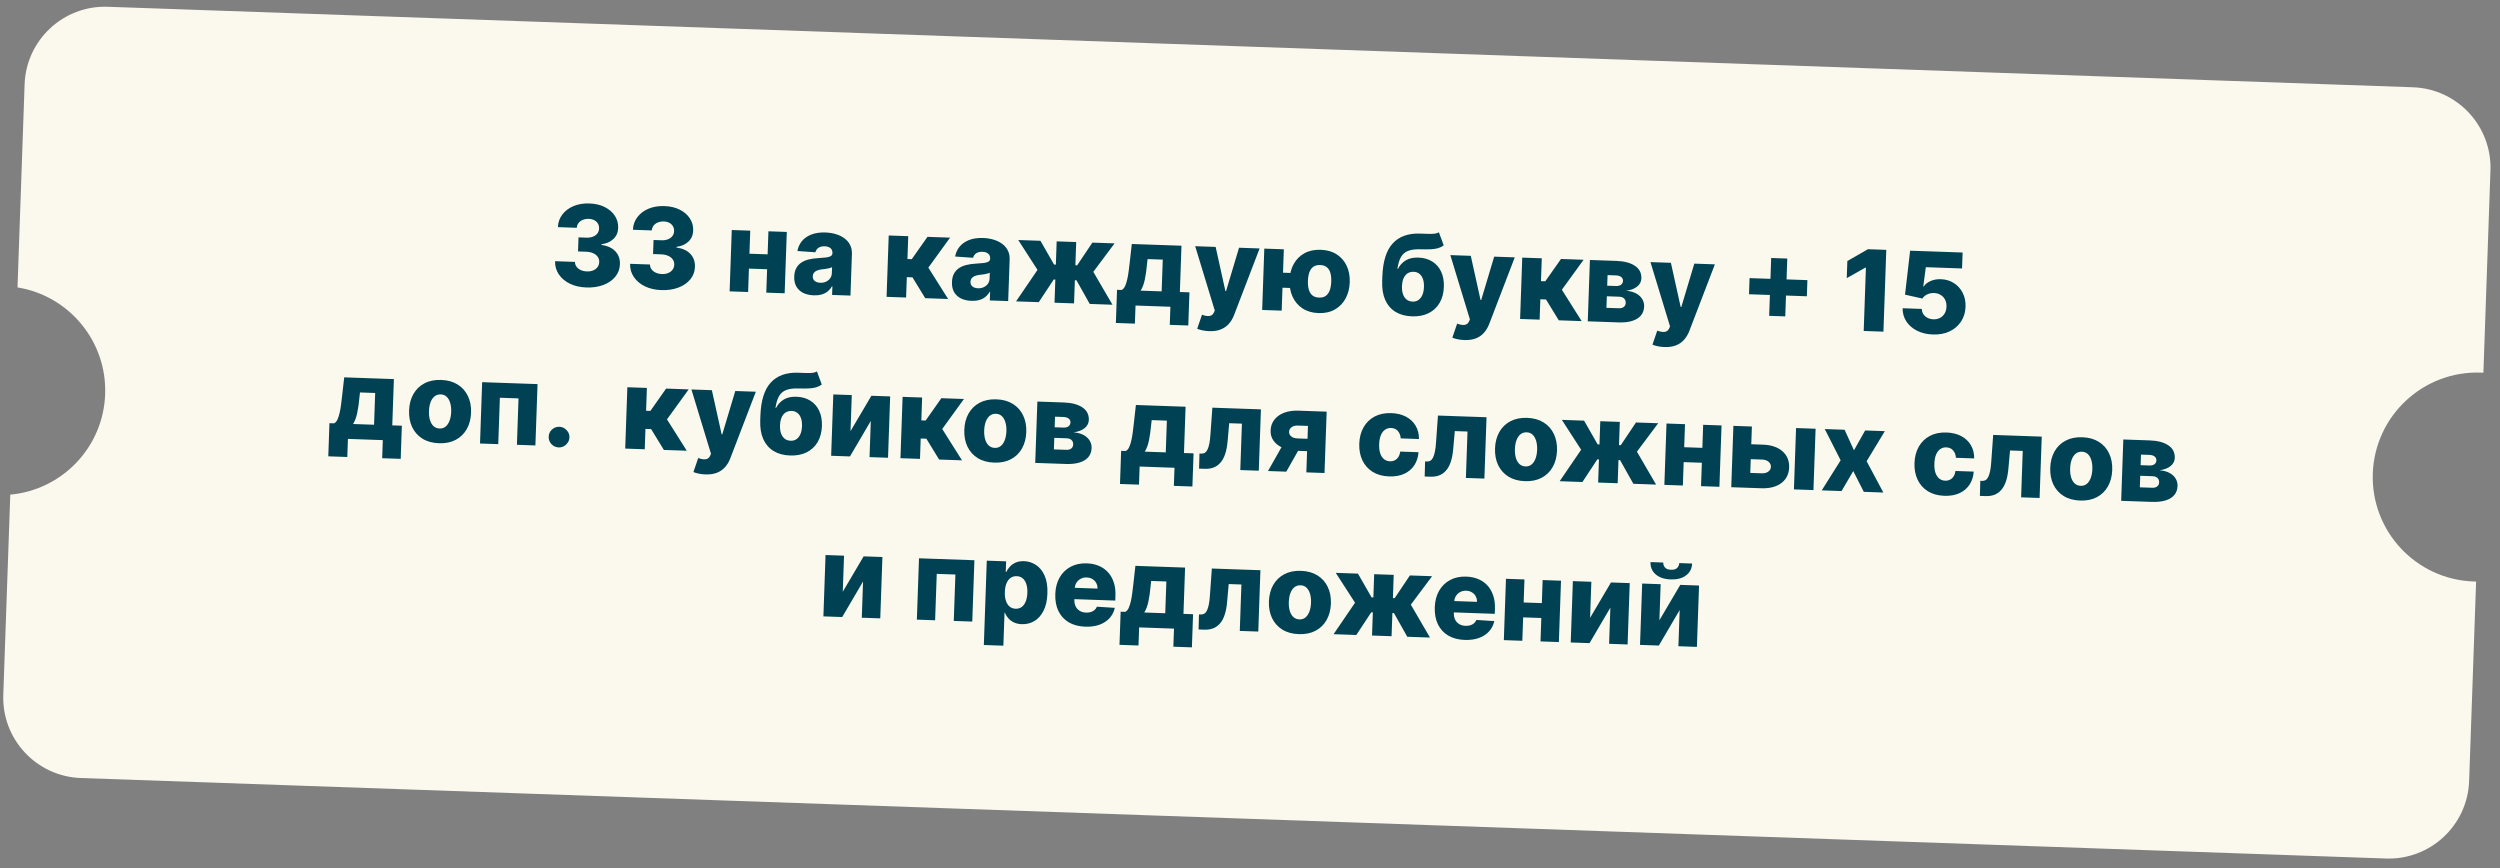
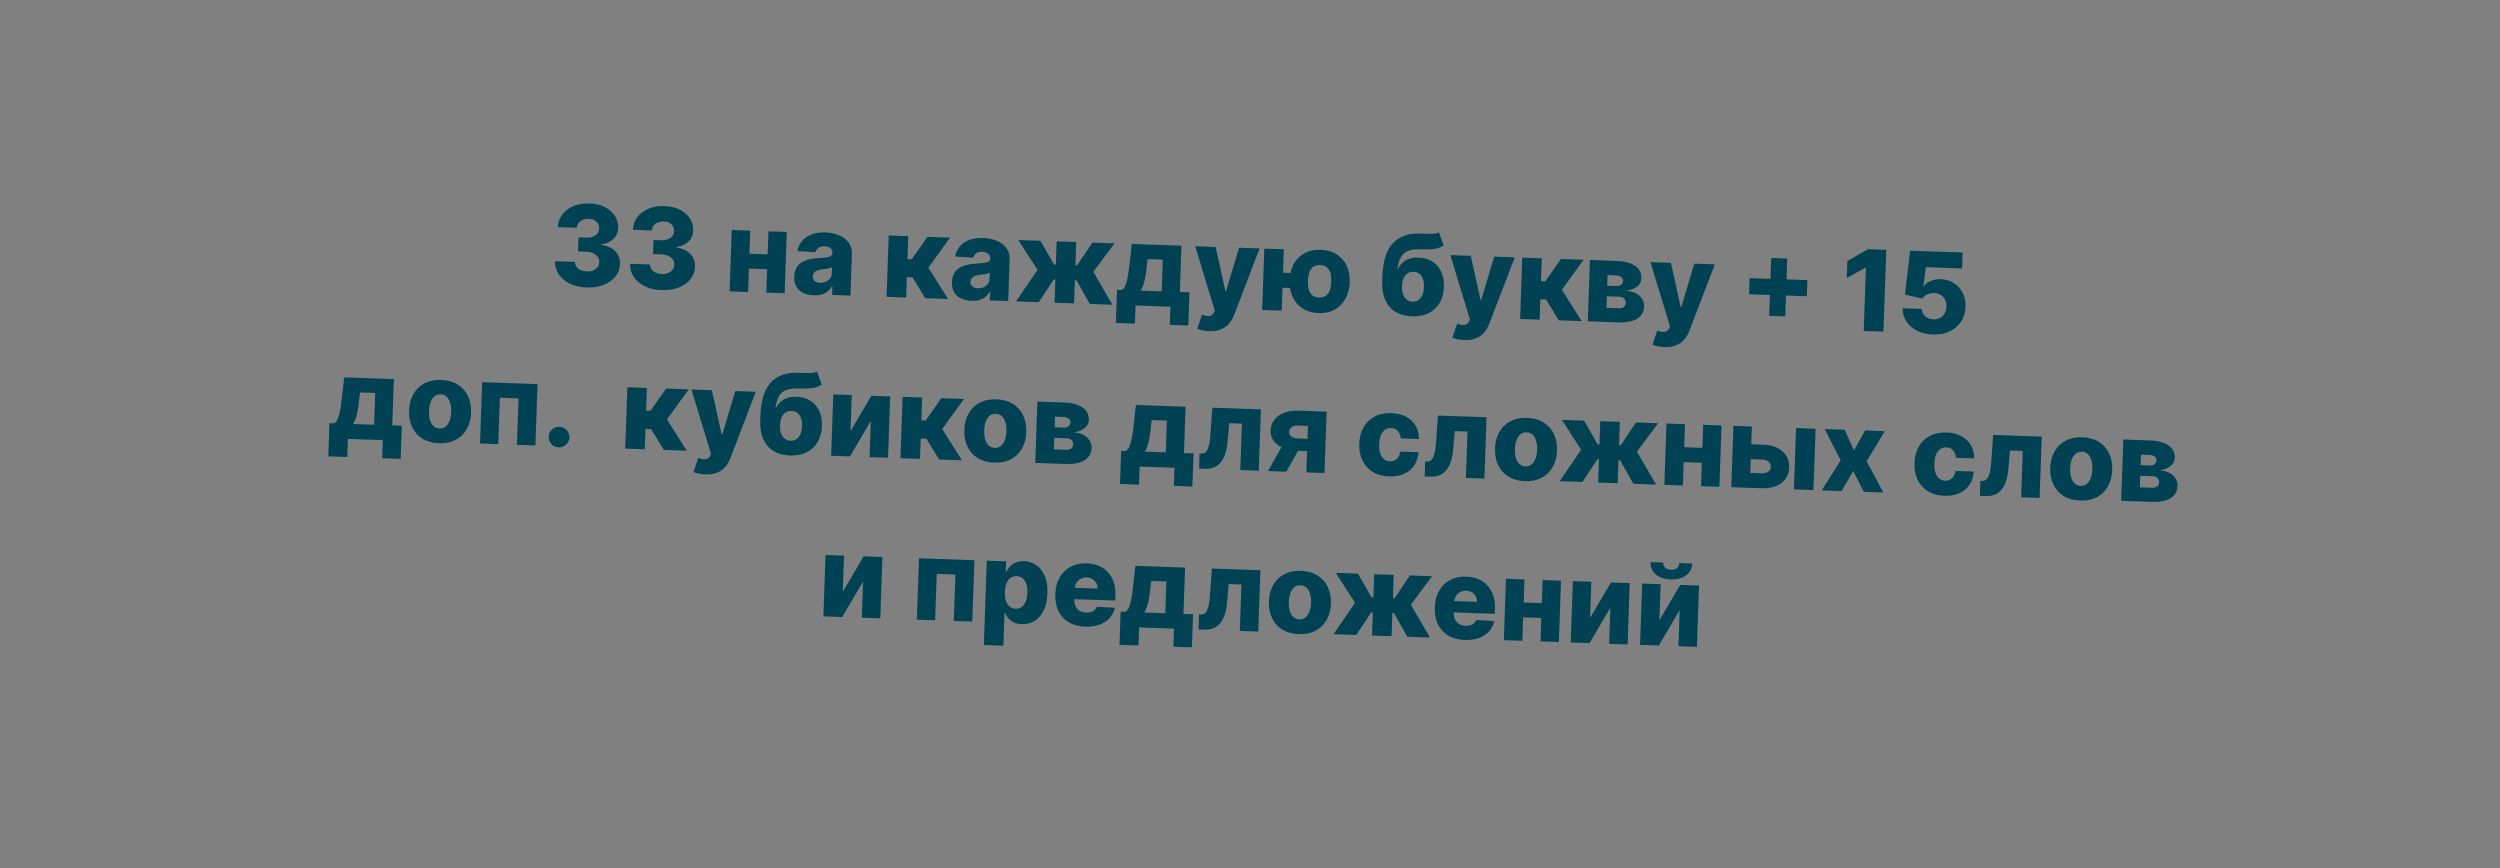
<svg xmlns="http://www.w3.org/2000/svg" width="311" height="108" viewBox="0 0 311 108" fill="none">
  <rect x="0" y="0" width="311" height="108" fill="#808080" stroke="none" />
-   <path fill-rule="evenodd" clip-rule="evenodd" d="M3.061 10.488C3.254 4.969 7.885 0.65 13.404 0.843L300.168 10.857C305.687 11.05 310.005 15.681 309.813 21.2L308.934 46.367C308.831 46.361 308.727 46.356 308.623 46.352C301.448 46.102 295.428 51.715 295.177 58.891C294.927 66.066 300.54 72.086 307.716 72.336C307.82 72.34 307.923 72.342 308.027 72.344L307.16 97.154C306.968 102.673 302.337 106.991 296.817 106.799L10.054 96.785C4.534 96.592 0.216 91.961 0.409 86.442L1.279 61.533C7.708 60.95 12.85 55.66 13.081 49.04C13.312 42.42 8.552 36.783 2.179 35.754L3.061 10.488Z" fill="#FBF9ED" />
  <path d="M72.94 35.762C72.165 35.735 71.482 35.578 70.892 35.293C70.305 35.004 69.847 34.618 69.519 34.135C69.191 33.653 69.035 33.105 69.049 32.492L71.524 32.579C71.526 32.801 71.59 33.001 71.717 33.177C71.843 33.351 72.019 33.49 72.244 33.594C72.47 33.698 72.728 33.755 73.019 33.765C73.311 33.775 73.569 33.733 73.795 33.638C74.024 33.54 74.204 33.402 74.337 33.224C74.469 33.043 74.538 32.833 74.543 32.594C74.554 32.356 74.494 32.142 74.361 31.951C74.229 31.761 74.037 31.61 73.785 31.498C73.537 31.387 73.241 31.325 72.896 31.313L71.907 31.279L71.969 29.53L72.957 29.564C73.259 29.575 73.525 29.534 73.757 29.443C73.993 29.352 74.178 29.219 74.314 29.045C74.449 28.867 74.519 28.66 74.524 28.425C74.535 28.197 74.488 27.994 74.381 27.818C74.278 27.639 74.129 27.498 73.933 27.395C73.741 27.292 73.516 27.236 73.258 27.227C72.986 27.217 72.738 27.257 72.512 27.345C72.29 27.433 72.112 27.563 71.977 27.734C71.841 27.905 71.766 28.107 71.751 28.338L69.401 28.256C69.429 27.65 69.617 27.123 69.964 26.674C70.311 26.222 70.775 25.875 71.353 25.633C71.936 25.391 72.593 25.283 73.325 25.309C74.053 25.334 74.69 25.484 75.234 25.759C75.778 26.033 76.197 26.396 76.49 26.847C76.782 27.295 76.919 27.796 76.9 28.349C76.883 28.922 76.679 29.387 76.289 29.745C75.902 30.103 75.412 30.315 74.819 30.381L74.816 30.46C75.601 30.58 76.187 30.856 76.573 31.287C76.963 31.719 77.145 32.248 77.12 32.873C77.099 33.463 76.907 33.98 76.543 34.425C76.183 34.867 75.69 35.208 75.065 35.448C74.443 35.685 73.735 35.79 72.94 35.762ZM82.272 36.088C81.497 36.061 80.814 35.904 80.224 35.618C79.637 35.329 79.18 34.944 78.852 34.461C78.523 33.979 78.367 33.431 78.382 32.818L80.856 32.904C80.858 33.127 80.922 33.326 81.049 33.503C81.175 33.677 81.351 33.816 81.577 33.92C81.802 34.024 82.06 34.081 82.352 34.091C82.643 34.101 82.902 34.059 83.127 33.964C83.356 33.866 83.537 33.728 83.669 33.55C83.801 33.369 83.87 33.159 83.875 32.92C83.887 32.682 83.826 32.468 83.694 32.277C83.561 32.087 83.369 31.936 83.117 31.824C82.869 31.713 82.573 31.651 82.228 31.639L81.24 31.605L81.301 29.856L82.289 29.89C82.591 29.901 82.858 29.86 83.09 29.769C83.325 29.678 83.51 29.545 83.646 29.37C83.781 29.193 83.852 28.986 83.856 28.751C83.868 28.523 83.82 28.32 83.713 28.144C83.61 27.965 83.461 27.823 83.266 27.721C83.073 27.618 82.848 27.562 82.59 27.553C82.318 27.543 82.07 27.583 81.845 27.671C81.623 27.759 81.444 27.889 81.309 28.06C81.173 28.231 81.098 28.433 81.084 28.664L78.734 28.582C78.761 27.976 78.949 27.449 79.296 27C79.644 26.548 80.107 26.201 80.686 25.959C81.268 25.717 81.925 25.609 82.657 25.635C83.386 25.66 84.022 25.81 84.566 26.084C85.111 26.359 85.529 26.722 85.822 27.173C86.115 27.621 86.251 28.122 86.232 28.675C86.215 29.248 86.012 29.713 85.621 30.071C85.234 30.429 84.744 30.641 84.151 30.706L84.148 30.786C84.934 30.906 85.519 31.182 85.906 31.613C86.295 32.045 86.477 32.574 86.452 33.199C86.431 33.789 86.239 34.306 85.876 34.751C85.515 35.193 85.022 35.534 84.397 35.774C83.775 36.011 83.067 36.116 82.272 36.088ZM96.312 31.668L96.247 33.522L92.332 33.385L92.397 31.532L96.312 31.668ZM93.331 28.694L93.065 36.326L90.764 36.245L91.031 28.613L93.331 28.694ZM97.878 28.853L97.611 36.484L95.326 36.404L95.592 28.773L97.878 28.853ZM101.232 36.74C100.745 36.723 100.316 36.627 99.944 36.451C99.576 36.273 99.288 36.014 99.081 35.675C98.877 35.333 98.784 34.91 98.802 34.407C98.817 33.983 98.903 33.628 99.063 33.341C99.222 33.055 99.436 32.825 99.704 32.652C99.972 32.479 100.278 32.352 100.622 32.272C100.967 32.187 101.333 32.136 101.722 32.116C102.157 32.091 102.508 32.062 102.775 32.028C103.041 31.991 103.236 31.933 103.358 31.855C103.484 31.773 103.549 31.654 103.554 31.498L103.555 31.474C103.564 31.218 103.483 31.018 103.313 30.873C103.142 30.728 102.908 30.65 102.609 30.64C102.288 30.628 102.027 30.689 101.827 30.821C101.627 30.953 101.496 31.141 101.434 31.384L99.196 31.227C99.279 30.765 99.464 30.357 99.751 30.003C100.042 29.645 100.433 29.37 100.924 29.178C101.419 28.983 102.007 28.897 102.689 28.921C103.176 28.938 103.623 29.012 104.03 29.142C104.437 29.269 104.789 29.447 105.086 29.676C105.383 29.902 105.609 30.176 105.763 30.496C105.921 30.817 105.993 31.179 105.979 31.583L105.798 36.77L103.512 36.69L103.55 35.627L103.49 35.625C103.345 35.879 103.164 36.091 102.945 36.263C102.73 36.434 102.479 36.56 102.191 36.639C101.906 36.719 101.587 36.752 101.232 36.74ZM102.038 35.176C102.3 35.185 102.537 35.141 102.749 35.042C102.965 34.943 103.139 34.804 103.271 34.623C103.404 34.438 103.474 34.222 103.483 33.973L103.508 33.248C103.437 33.282 103.352 33.312 103.251 33.338C103.154 33.365 103.047 33.389 102.931 33.412C102.814 33.434 102.694 33.453 102.57 33.469C102.447 33.484 102.329 33.498 102.216 33.511C101.986 33.54 101.788 33.589 101.623 33.66C101.462 33.73 101.336 33.825 101.245 33.945C101.158 34.061 101.112 34.202 101.106 34.368C101.097 34.62 101.18 34.815 101.354 34.953C101.532 35.092 101.76 35.167 102.038 35.176ZM110.29 36.927L110.556 29.295L112.986 29.38L112.886 32.222L113.423 32.241L115.376 29.464L118.188 29.562L115.486 33.293L117.946 37.194L115.099 37.095L113.513 34.503L112.808 34.478L112.719 37.012L110.29 36.927ZM120.853 37.425C120.366 37.408 119.937 37.312 119.565 37.137C119.196 36.958 118.909 36.699 118.702 36.36C118.498 36.018 118.405 35.595 118.423 35.092C118.437 34.668 118.524 34.313 118.684 34.026C118.843 33.74 119.056 33.511 119.324 33.337C119.593 33.164 119.899 33.038 120.243 32.957C120.588 32.873 120.954 32.821 121.343 32.801C121.778 32.776 122.129 32.747 122.396 32.714C122.662 32.676 122.857 32.618 122.979 32.54C123.104 32.458 123.17 32.339 123.175 32.184L123.176 32.159C123.185 31.904 123.104 31.703 122.934 31.558C122.763 31.413 122.528 31.335 122.23 31.325C121.909 31.314 121.648 31.374 121.448 31.506C121.248 31.639 121.117 31.826 121.055 32.07L118.817 31.912C118.9 31.451 119.085 31.043 119.372 30.688C119.663 30.33 120.054 30.055 120.545 29.863C121.04 29.668 121.628 29.582 122.31 29.606C122.797 29.623 123.244 29.697 123.651 29.827C124.057 29.954 124.409 30.132 124.706 30.362C125.004 30.587 125.23 30.861 125.384 31.181C125.542 31.502 125.614 31.864 125.6 32.268L125.419 37.455L123.133 37.376L123.17 36.312L123.111 36.31C122.966 36.564 122.784 36.776 122.566 36.948C122.351 37.119 122.1 37.245 121.812 37.325C121.527 37.404 121.208 37.438 120.853 37.425ZM121.659 35.862C121.921 35.871 122.158 35.826 122.37 35.727C122.586 35.629 122.76 35.489 122.892 35.308C123.025 35.123 123.095 34.907 123.104 34.658L123.129 33.933C123.058 33.967 122.973 33.997 122.872 34.023C122.775 34.05 122.668 34.074 122.551 34.097C122.435 34.119 122.314 34.138 122.191 34.154C122.068 34.17 121.95 34.184 121.837 34.196C121.607 34.225 121.409 34.274 121.244 34.345C121.083 34.415 120.957 34.511 120.866 34.63C120.779 34.746 120.733 34.887 120.727 35.053C120.718 35.305 120.801 35.5 120.975 35.639C121.153 35.778 121.381 35.852 121.659 35.862ZM126.398 37.49L129.067 33.573L126.669 29.858L129.432 29.954L131.124 32.909L131.348 32.917L131.449 30.025L133.879 30.11L133.778 33.002L133.996 33.009L135.891 30.18L138.653 30.276L136.008 33.816L138.392 37.908L135.565 37.81L133.911 34.867L133.713 34.86L133.612 37.742L131.182 37.657L131.283 34.775L131.084 34.768L129.225 37.588L126.398 37.49ZM138.815 40.177L138.959 36.053L139.53 36.073C139.706 35.993 139.849 35.832 139.96 35.59C140.071 35.346 140.163 35.059 140.234 34.729C140.309 34.397 140.367 34.051 140.41 33.691C140.455 33.328 140.497 32.986 140.535 32.665L140.795 30.351L146.976 30.567L146.775 36.326L147.967 36.367L147.823 40.491L145.518 40.411L145.596 38.16L141.259 38.008L141.18 40.259L138.815 40.177ZM141.895 36.155L144.509 36.247L144.647 32.297L142.759 32.231L142.701 32.741C142.626 33.561 142.529 34.247 142.41 34.8C142.292 35.353 142.12 35.805 141.895 36.155ZM150.411 41.194C150.12 41.183 149.846 41.151 149.589 41.095C149.332 41.043 149.112 40.977 148.929 40.898L149.528 39.153C149.763 39.241 149.977 39.295 150.169 39.315C150.364 39.335 150.532 39.309 150.674 39.238C150.819 39.17 150.933 39.043 151.015 38.857L151.118 38.631L148.681 30.627L151.225 30.716L152.441 36.21L152.52 36.213L154.137 30.817L156.695 30.907L153.527 39.168C153.373 39.581 153.163 39.941 152.897 40.251C152.634 40.563 152.299 40.803 151.892 40.972C151.488 41.14 150.994 41.214 150.411 41.194ZM161.932 34.005L161.867 35.873L157.689 35.727L157.754 33.859L161.932 34.005ZM159.709 31.012L159.442 38.644L157.013 38.559L157.279 30.927L159.709 31.012ZM164.028 38.948C163.247 38.921 162.582 38.727 162.034 38.366C161.489 38.005 161.077 37.522 160.796 36.915C160.519 36.305 160.394 35.616 160.421 34.847C160.447 34.085 160.62 33.416 160.938 32.841C161.26 32.262 161.705 31.816 162.273 31.504C162.845 31.189 163.522 31.046 164.303 31.073C165.082 31.1 165.743 31.291 166.288 31.645C166.836 31.995 167.249 32.471 167.527 33.071C167.808 33.667 167.935 34.347 167.908 35.109C167.881 35.877 167.707 36.556 167.384 37.145C167.065 37.731 166.62 38.184 166.048 38.506C165.48 38.828 164.807 38.975 164.028 38.948ZM164.096 37.02C164.443 37.032 164.725 36.958 164.939 36.796C165.157 36.634 165.319 36.403 165.426 36.102C165.533 35.797 165.593 35.439 165.608 35.028C165.622 34.621 165.586 34.265 165.501 33.96C165.415 33.655 165.269 33.418 165.063 33.248C164.86 33.075 164.585 32.983 164.237 32.971C163.886 32.959 163.6 33.03 163.379 33.184C163.161 33.339 162.997 33.566 162.888 33.864C162.781 34.159 162.721 34.513 162.706 34.927C162.692 35.344 162.727 35.707 162.812 36.015C162.901 36.323 163.049 36.566 163.255 36.742C163.464 36.915 163.744 37.008 164.096 37.02ZM179 28.9L179.599 30.527C179.385 30.682 179.152 30.797 178.901 30.871C178.653 30.945 178.351 30.991 177.996 31.009C177.64 31.026 177.192 31.027 176.652 31.012C176.043 30.994 175.546 31.061 175.163 31.213C174.78 31.362 174.484 31.619 174.275 31.983C174.07 32.344 173.926 32.83 173.841 33.441L173.906 33.443C174.141 32.99 174.465 32.638 174.878 32.387C175.292 32.136 175.818 32.022 176.457 32.044C177.123 32.068 177.698 32.232 178.181 32.537C178.665 32.84 179.031 33.26 179.281 33.8C179.531 34.336 179.643 34.966 179.618 35.692C179.591 36.46 179.414 37.124 179.086 37.683C178.758 38.242 178.302 38.667 177.718 38.958C177.134 39.25 176.443 39.382 175.645 39.354C174.846 39.326 174.165 39.139 173.6 38.795C173.038 38.45 172.613 37.958 172.323 37.317C172.037 36.674 171.91 35.892 171.942 34.971L171.962 34.414C172.028 32.526 172.457 31.15 173.25 30.286C174.043 29.421 175.172 29.011 176.636 29.056C177.004 29.066 177.337 29.077 177.635 29.091C177.936 29.101 178.2 29.096 178.426 29.074C178.653 29.048 178.844 28.99 179 28.9ZM175.724 37.521C176.002 37.53 176.245 37.464 176.452 37.322C176.659 37.18 176.822 36.972 176.941 36.698C177.06 36.423 177.127 36.091 177.14 35.7C177.154 35.309 177.109 34.974 177.006 34.695C176.907 34.416 176.758 34.202 176.561 34.053C176.364 33.9 176.127 33.819 175.848 33.809C175.636 33.802 175.443 33.836 175.268 33.913C175.093 33.987 174.943 34.101 174.818 34.256C174.693 34.407 174.595 34.596 174.525 34.822C174.454 35.049 174.413 35.309 174.403 35.604C174.382 36.187 174.489 36.648 174.722 36.988C174.956 37.328 175.29 37.506 175.724 37.521ZM182.152 42.302C181.86 42.292 181.586 42.259 181.329 42.204C181.073 42.151 180.853 42.086 180.67 42.006L181.268 40.261C181.504 40.349 181.717 40.403 181.909 40.423C182.104 40.443 182.272 40.417 182.414 40.346C182.559 40.278 182.673 40.151 182.756 39.965L182.858 39.74L180.422 31.735L182.965 31.824L184.181 37.319L184.261 37.321L185.877 31.926L188.436 32.015L185.267 40.277C185.113 40.689 184.903 41.05 184.637 41.359C184.374 41.672 184.039 41.912 183.632 42.08C183.228 42.248 182.735 42.322 182.152 42.302ZM189.101 39.679L189.367 32.047L191.797 32.132L191.698 34.974L192.234 34.993L194.187 32.216L196.999 32.314L194.297 36.045L196.757 39.947L193.91 39.847L192.325 37.255L191.619 37.23L191.531 39.764L189.101 39.679ZM197.518 39.973L197.784 32.341L201.078 32.456C202.062 32.491 202.831 32.695 203.385 33.069C203.943 33.44 204.209 33.965 204.186 34.644C204.172 35.038 203.999 35.373 203.668 35.646C203.34 35.916 202.882 36.091 202.292 36.17C202.808 36.215 203.233 36.332 203.568 36.523C203.903 36.714 204.15 36.95 204.309 37.23C204.469 37.511 204.543 37.807 204.532 38.119C204.516 38.569 204.382 38.946 204.129 39.249C203.877 39.552 203.514 39.776 203.041 39.922C202.572 40.068 201.999 40.13 201.324 40.106L197.518 39.973ZM199.84 38.293L201.385 38.347C201.643 38.356 201.848 38.302 201.998 38.184C202.151 38.067 202.231 37.901 202.239 37.685C202.247 37.454 202.179 37.269 202.034 37.131C201.893 36.994 201.694 36.92 201.435 36.911L199.89 36.857L199.84 38.293ZM199.936 35.541L201.034 35.579C201.21 35.585 201.361 35.564 201.489 35.515C201.617 35.467 201.715 35.394 201.785 35.297C201.858 35.2 201.897 35.082 201.902 34.943C201.909 34.741 201.833 34.579 201.675 34.457C201.52 34.336 201.3 34.27 201.015 34.26L199.982 34.224L199.936 35.541ZM207.047 43.171C206.755 43.161 206.481 43.128 206.224 43.073C205.968 43.021 205.748 42.955 205.565 42.876L206.163 41.131C206.399 41.218 206.612 41.272 206.804 41.292C206.999 41.312 207.167 41.287 207.309 41.215C207.454 41.148 207.568 41.021 207.651 40.834L207.753 40.609L205.317 32.605L207.86 32.693L209.076 38.188L209.156 38.191L210.772 32.795L213.331 32.884L210.162 41.146C210.008 41.559 209.798 41.919 209.532 42.228C209.269 42.541 208.934 42.781 208.527 42.949C208.123 43.118 207.63 43.192 207.047 43.171ZM220.084 39.289L220.335 32.094L222.338 32.164L222.086 39.359L220.084 39.289ZM217.576 36.604L217.646 34.597L224.841 34.848L224.771 36.856L217.576 36.604ZM234.654 31.082L234.299 41.258L231.844 41.172L232.119 33.292L232.06 33.29L229.736 34.601L229.81 32.475L232.373 31.002L234.654 31.082ZM240.439 41.611C239.697 41.585 239.042 41.428 238.475 41.14C237.908 40.851 237.466 40.466 237.148 39.984C236.833 39.502 236.679 38.956 236.687 38.346L239.072 38.429C239.079 38.804 239.221 39.111 239.498 39.35C239.775 39.585 240.11 39.709 240.505 39.723C240.813 39.734 241.088 39.676 241.332 39.548C241.575 39.421 241.769 39.237 241.913 38.996C242.057 38.753 242.134 38.47 242.142 38.149C242.156 37.821 242.098 37.532 241.968 37.282C241.841 37.032 241.658 36.835 241.421 36.691C241.188 36.543 240.915 36.464 240.604 36.453C240.309 36.44 240.027 36.495 239.757 36.618C239.491 36.741 239.286 36.915 239.142 37.139L236.985 36.655L237.619 31.186L244.148 31.413L244.078 33.396L239.572 33.239L239.255 35.63L239.314 35.632C239.493 35.357 239.773 35.134 240.153 34.965C240.538 34.793 240.97 34.715 241.45 34.732C242.059 34.753 242.598 34.915 243.065 35.216C243.535 35.514 243.899 35.918 244.157 36.428C244.417 36.938 244.537 37.516 244.514 38.162C244.49 38.861 244.302 39.474 243.952 40.003C243.605 40.531 243.13 40.939 242.527 41.227C241.926 41.511 241.23 41.639 240.439 41.611ZM40.839 56.767L40.983 52.644L41.555 52.664C41.73 52.584 41.873 52.423 41.984 52.181C42.096 51.936 42.187 51.649 42.258 51.32C42.333 50.988 42.392 50.642 42.434 50.282C42.48 49.918 42.522 49.577 42.559 49.256L42.819 46.942L49 47.158L48.799 52.916L49.991 52.958L49.847 57.082L47.542 57.002L47.621 54.751L43.283 54.599L43.204 56.85L40.839 56.767ZM43.92 52.746L46.533 52.837L46.671 48.887L44.783 48.822L44.725 49.332C44.651 50.152 44.554 50.838 44.435 51.391C44.316 51.944 44.144 52.396 43.92 52.746ZM54.608 55.139C53.806 55.111 53.123 54.923 52.558 54.575C51.996 54.224 51.57 53.748 51.279 53.147C50.992 52.544 50.862 51.851 50.889 51.069C50.917 50.284 51.095 49.602 51.423 49.023C51.755 48.441 52.214 47.996 52.798 47.689C53.386 47.377 54.081 47.236 54.883 47.264C55.684 47.292 56.366 47.481 56.927 47.833C57.492 48.181 57.918 48.657 58.206 49.26C58.496 49.861 58.628 50.554 58.601 51.339C58.573 52.12 58.394 52.802 58.062 53.384C57.733 53.963 57.275 54.408 56.687 54.719C56.102 55.027 55.409 55.167 54.608 55.139ZM54.687 53.306C54.978 53.316 55.228 53.236 55.436 53.064C55.645 52.892 55.807 52.649 55.924 52.335C56.045 52.02 56.112 51.655 56.127 51.237C56.142 50.813 56.1 50.44 56.002 50.119C55.907 49.797 55.761 49.543 55.566 49.357C55.37 49.171 55.126 49.073 54.835 49.063C54.533 49.053 54.275 49.133 54.06 49.305C53.849 49.476 53.682 49.719 53.562 50.033C53.445 50.348 53.379 50.717 53.364 51.141C53.35 51.558 53.39 51.928 53.485 52.249C53.583 52.571 53.732 52.825 53.931 53.011C54.133 53.197 54.385 53.296 54.687 53.306ZM59.713 55.173L59.979 47.541L66.871 47.782L66.604 55.414L64.304 55.333L64.505 49.56L62.185 49.479L61.983 55.252L59.713 55.173ZM69.505 55.659C69.147 55.647 68.845 55.51 68.599 55.25C68.356 54.989 68.242 54.68 68.258 54.322C68.267 53.971 68.401 53.676 68.662 53.436C68.926 53.193 69.237 53.078 69.594 53.09C69.932 53.102 70.226 53.239 70.475 53.499C70.728 53.757 70.85 54.061 70.841 54.413C70.83 54.651 70.759 54.866 70.63 55.057C70.504 55.248 70.341 55.398 70.142 55.507C69.945 55.617 69.733 55.667 69.505 55.659ZM77.776 55.804L78.043 48.172L80.472 48.257L80.373 51.099L80.909 51.118L82.862 48.34L85.674 48.439L82.972 52.17L85.433 56.071L82.586 55.972L81 53.379L80.294 53.355L80.206 55.889L77.776 55.804ZM87.742 59.017C87.451 59.007 87.177 58.974 86.92 58.919C86.663 58.867 86.443 58.801 86.26 58.722L86.859 56.977C87.094 57.065 87.308 57.118 87.5 57.138C87.695 57.158 87.863 57.133 88.005 57.062C88.15 56.994 88.264 56.867 88.346 56.68L88.449 56.455L86.012 48.45L88.556 48.539L89.772 54.034L89.851 54.037L91.468 48.641L94.026 48.73L90.858 56.992C90.704 57.404 90.494 57.765 90.228 58.074C89.965 58.387 89.63 58.627 89.223 58.795C88.819 58.964 88.325 59.038 87.742 59.017ZM101.629 46.21L102.228 47.838C102.014 47.993 101.781 48.107 101.53 48.181C101.282 48.256 100.98 48.302 100.625 48.319C100.269 48.337 99.822 48.337 99.281 48.322C98.672 48.304 98.175 48.371 97.792 48.523C97.409 48.673 97.113 48.929 96.904 49.294C96.7 49.654 96.555 50.14 96.471 50.751L96.535 50.753C96.77 50.3 97.094 49.948 97.507 49.698C97.921 49.447 98.447 49.332 99.086 49.355C99.752 49.378 100.327 49.542 100.81 49.848C101.294 50.15 101.66 50.571 101.91 51.11C102.16 51.646 102.272 52.277 102.247 53.002C102.22 53.77 102.043 54.434 101.715 54.993C101.387 55.552 100.931 55.977 100.347 56.269C99.763 56.56 99.072 56.692 98.274 56.664C97.475 56.636 96.794 56.45 96.229 56.105C95.667 55.76 95.242 55.268 94.952 54.628C94.666 53.984 94.539 53.202 94.572 52.281L94.591 51.725C94.657 49.837 95.086 48.461 95.879 47.596C96.672 46.732 97.801 46.322 99.265 46.366C99.633 46.376 99.966 46.387 100.264 46.401C100.565 46.412 100.829 46.406 101.055 46.384C101.282 46.359 101.473 46.301 101.629 46.21ZM98.353 54.831C98.631 54.841 98.874 54.775 99.081 54.633C99.288 54.491 99.451 54.282 99.57 54.008C99.689 53.734 99.756 53.401 99.769 53.01C99.783 52.619 99.738 52.284 99.635 52.005C99.536 51.727 99.387 51.513 99.19 51.363C98.993 51.21 98.756 51.129 98.477 51.119C98.265 51.112 98.072 51.147 97.897 51.223C97.722 51.297 97.572 51.411 97.447 51.566C97.322 51.717 97.224 51.906 97.153 52.133C97.083 52.359 97.042 52.62 97.032 52.914C97.011 53.497 97.118 53.959 97.352 54.299C97.585 54.638 97.919 54.816 98.353 54.831ZM105.805 53.634L108.402 49.232L110.737 49.314L110.47 56.946L108.17 56.865L108.327 52.364L105.735 56.78L103.395 56.699L103.662 49.067L105.962 49.147L105.805 53.634ZM112.017 57L112.283 49.368L114.713 49.453L114.614 52.295L115.15 52.313L117.103 49.536L119.915 49.634L117.213 53.365L119.673 57.267L116.826 57.167L115.241 54.575L114.535 54.55L114.447 57.084L112.017 57ZM123.677 57.551C122.875 57.523 122.192 57.335 121.627 56.987C121.066 56.636 120.639 56.16 120.349 55.559C120.061 54.956 119.931 54.263 119.959 53.481C119.986 52.696 120.164 52.014 120.493 51.435C120.825 50.853 121.283 50.408 121.868 50.1C122.455 49.789 123.15 49.648 123.952 49.676C124.753 49.704 125.435 49.894 125.996 50.245C126.561 50.593 126.987 51.069 127.275 51.672C127.566 52.273 127.697 52.965 127.67 53.751C127.643 54.532 127.463 55.214 127.131 55.796C126.802 56.375 126.344 56.82 125.756 57.131C125.171 57.439 124.478 57.579 123.677 57.551ZM123.756 55.718C124.047 55.728 124.297 55.648 124.505 55.476C124.714 55.304 124.876 55.061 124.994 54.746C125.114 54.432 125.181 54.067 125.196 53.649C125.211 53.225 125.169 52.852 125.071 52.531C124.976 52.209 124.831 51.955 124.635 51.769C124.439 51.583 124.195 51.485 123.904 51.475C123.602 51.465 123.344 51.545 123.129 51.717C122.918 51.888 122.752 52.131 122.631 52.445C122.514 52.76 122.448 53.129 122.433 53.553C122.419 53.97 122.459 54.34 122.554 54.661C122.652 54.983 122.801 55.237 123 55.423C123.202 55.609 123.454 55.708 123.756 55.718ZM128.782 57.585L129.049 49.953L132.343 50.068C133.326 50.103 134.095 50.307 134.649 50.681C135.207 51.052 135.474 51.577 135.45 52.256C135.436 52.65 135.264 52.984 134.933 53.258C134.605 53.528 134.146 53.703 133.556 53.782C134.072 53.827 134.497 53.944 134.832 54.135C135.167 54.326 135.414 54.562 135.574 54.842C135.733 55.123 135.807 55.419 135.796 55.731C135.781 56.181 135.646 56.558 135.394 56.861C135.141 57.164 134.778 57.388 134.306 57.534C133.836 57.68 133.264 57.742 132.588 57.718L128.782 57.585ZM131.104 55.905L132.649 55.959C132.908 55.968 133.112 55.914 133.262 55.796C133.415 55.679 133.496 55.513 133.503 55.297C133.511 55.066 133.443 54.881 133.299 54.743C133.158 54.605 132.958 54.532 132.7 54.523L131.154 54.469L131.104 55.905ZM131.2 53.153L132.298 53.191C132.474 53.197 132.626 53.176 132.753 53.127C132.881 53.079 132.98 53.006 133.049 52.909C133.122 52.812 133.161 52.694 133.166 52.555C133.173 52.352 133.098 52.191 132.939 52.069C132.784 51.948 132.565 51.882 132.28 51.872L131.246 51.836L131.2 53.153ZM139.326 60.207L139.47 56.083L140.042 56.103C140.217 56.023 140.36 55.862 140.471 55.62C140.583 55.376 140.674 55.089 140.745 54.759C140.82 54.427 140.878 54.081 140.921 53.721C140.967 53.358 141.008 53.016 141.046 52.695L141.306 50.381L147.487 50.597L147.286 56.356L148.478 56.397L148.334 60.521L146.029 60.441L146.107 58.19L141.77 58.039L141.691 60.289L139.326 60.207ZM142.407 56.185L145.02 56.277L145.158 52.327L143.27 52.261L143.212 52.771C143.137 53.591 143.04 54.277 142.922 54.83C142.803 55.383 142.631 55.835 142.407 56.185ZM149.164 58.297L149.215 56.423L149.458 56.432C149.624 56.437 149.77 56.399 149.895 56.318C150.021 56.236 150.128 56.102 150.218 55.916C150.307 55.727 150.382 55.482 150.442 55.182C150.502 54.883 150.547 54.518 150.575 54.088L150.817 50.714L156.859 50.925L156.592 58.556L154.292 58.476L154.494 52.702L152.914 52.647L152.718 54.839C152.665 55.484 152.561 56.033 152.406 56.485C152.255 56.934 152.056 57.295 151.811 57.568C151.57 57.842 151.288 58.039 150.965 58.161C150.642 58.282 150.281 58.336 149.88 58.322L149.164 58.297ZM162.509 58.763L162.71 52.984L161.478 52.941C161.111 52.928 160.833 53.003 160.645 53.166C160.457 53.328 160.362 53.511 160.362 53.713C160.348 53.922 160.431 54.109 160.611 54.274C160.791 54.44 161.068 54.529 161.442 54.542L163.494 54.614L163.44 56.154L161.388 56.082C160.69 56.058 160.087 55.936 159.581 55.716C159.078 55.492 158.693 55.195 158.428 54.825C158.165 54.451 158.044 54.027 158.064 53.553C158.079 53.047 158.23 52.604 158.518 52.226C158.807 51.845 159.209 51.554 159.723 51.353C160.241 51.152 160.847 51.064 161.543 51.088L165.036 51.21L164.769 58.842L162.509 58.763ZM157.739 58.596L159.981 54.635L162.257 54.715L160.014 58.676L157.739 58.596ZM172.811 59.267C172.006 59.239 171.321 59.049 170.756 58.698C170.195 58.346 169.77 57.871 169.483 57.27C169.196 56.666 169.066 55.975 169.093 55.197C169.12 54.415 169.298 53.735 169.627 53.156C169.959 52.574 170.417 52.128 171.002 51.816C171.59 51.505 172.283 51.364 173.081 51.392C173.786 51.416 174.396 51.565 174.911 51.838C175.429 52.112 175.827 52.487 176.105 52.965C176.387 53.439 176.526 53.989 176.52 54.616L174.25 54.536C174.217 54.144 174.095 53.833 173.884 53.603C173.677 53.374 173.399 53.253 173.051 53.241C172.77 53.231 172.52 53.302 172.303 53.454C172.085 53.602 171.911 53.828 171.781 54.132C171.655 54.433 171.584 54.808 171.568 55.259C171.552 55.709 171.597 56.092 171.702 56.407C171.81 56.72 171.968 56.959 172.174 57.125C172.381 57.288 172.625 57.375 172.906 57.385C173.132 57.393 173.332 57.352 173.508 57.261C173.687 57.172 173.836 57.036 173.955 56.854C174.074 56.669 174.153 56.443 174.192 56.176L176.463 56.255C176.418 56.884 176.241 57.428 175.933 57.889C175.629 58.349 175.21 58.701 174.678 58.944C174.149 59.184 173.526 59.292 172.811 59.267ZM177.229 59.277L177.28 57.403L177.523 57.412C177.689 57.417 177.834 57.379 177.96 57.298C178.086 57.216 178.193 57.082 178.282 56.896C178.372 56.707 178.447 56.462 178.507 56.163C178.567 55.863 178.612 55.498 178.64 55.068L178.882 51.694L184.924 51.904L184.657 59.536L182.357 59.456L182.558 53.682L180.978 53.627L180.782 55.819C180.73 56.464 180.626 57.013 180.471 57.465C180.32 57.914 180.121 58.275 179.876 58.548C179.635 58.822 179.352 59.019 179.03 59.141C178.707 59.262 178.346 59.316 177.945 59.302L177.229 59.277ZM189.699 59.857C188.897 59.829 188.214 59.641 187.649 59.292C187.088 58.941 186.662 58.465 186.371 57.865C186.084 57.261 185.954 56.569 185.981 55.787C186.008 55.002 186.186 54.32 186.515 53.741C186.847 53.159 187.305 52.714 187.89 52.406C188.478 52.095 189.172 51.953 189.974 51.981C190.776 52.009 191.457 52.199 192.019 52.55C192.584 52.898 193.01 53.374 193.297 53.978C193.588 54.578 193.719 55.271 193.692 56.056C193.665 56.838 193.485 57.52 193.153 58.102C192.824 58.681 192.366 59.126 191.778 59.437C191.194 59.745 190.501 59.885 189.699 59.857ZM189.778 58.024C190.069 58.034 190.319 57.953 190.528 57.781C190.736 57.609 190.899 57.366 191.016 57.052C191.136 56.738 191.204 56.372 191.218 55.955C191.233 55.531 191.191 55.158 191.093 54.836C190.998 54.514 190.853 54.261 190.657 54.075C190.461 53.889 190.218 53.791 189.926 53.781C189.625 53.77 189.367 53.85 189.152 54.022C188.94 54.194 188.774 54.437 188.654 54.751C188.536 55.065 188.471 55.434 188.456 55.858C188.441 56.276 188.481 56.645 188.576 56.967C188.674 57.289 188.823 57.543 189.022 57.729C189.225 57.915 189.477 58.013 189.778 58.024ZM194.024 59.863L196.693 55.947L194.296 52.232L197.058 52.328L198.751 55.283L198.974 55.29L199.075 52.399L201.505 52.484L201.404 55.375L201.623 55.383L203.517 52.554L206.28 52.65L203.634 56.189L206.018 60.282L203.191 60.184L201.538 57.24L201.339 57.233L201.239 60.115L198.809 60.03L198.91 57.149L198.711 57.142L196.851 59.962L194.024 59.863ZM212.594 55.741L212.529 57.594L208.614 57.458L208.679 55.604L212.594 55.741ZM209.614 52.767L209.347 60.398L207.047 60.318L207.313 52.686L209.614 52.767ZM214.16 52.925L213.894 60.557L211.608 60.477L211.874 52.846L214.16 52.925ZM216.983 55.233L219.299 55.314C220.349 55.35 221.163 55.626 221.742 56.14C222.321 56.651 222.598 57.328 222.572 58.169C222.549 58.715 222.395 59.186 222.11 59.581C221.827 59.972 221.431 60.27 220.919 60.474C220.412 60.675 219.808 60.764 219.109 60.739L215.368 60.609L215.634 52.977L217.935 53.057L217.733 58.831L219.174 58.881C219.492 58.892 219.757 58.824 219.967 58.675C220.178 58.526 220.289 58.33 220.301 58.085C220.307 57.826 220.21 57.612 220.01 57.443C219.811 57.273 219.552 57.183 219.234 57.172L216.918 57.091L216.983 55.233ZM223.164 60.881L223.43 53.249L225.86 53.334L225.593 60.966L223.164 60.881ZM229.466 53.46L230.635 56.018L232.024 53.549L234.474 53.635L232.209 57.376L234.287 61.269L231.857 61.184L230.545 58.602L229.09 61.088L226.625 61.002L228.975 57.263L227.001 53.374L229.466 53.46ZM241.88 61.679C241.075 61.651 240.39 61.461 239.826 61.11C239.264 60.758 238.84 60.282 238.552 59.682C238.265 59.078 238.135 58.387 238.162 57.609C238.189 56.827 238.367 56.147 238.696 55.568C239.028 54.986 239.486 54.539 240.071 54.228C240.659 53.917 241.352 53.776 242.15 53.803C242.856 53.828 243.466 53.977 243.98 54.25C244.498 54.524 244.896 54.899 245.175 55.377C245.456 55.851 245.595 56.401 245.589 57.028L243.319 56.948C243.286 56.556 243.164 56.245 242.953 56.015C242.746 55.786 242.468 55.665 242.12 55.653C241.839 55.643 241.589 55.714 241.372 55.866C241.154 56.014 240.981 56.24 240.851 56.544C240.724 56.844 240.653 57.22 240.637 57.671C240.621 58.121 240.666 58.504 240.771 58.819C240.88 59.132 241.037 59.371 241.244 59.537C241.45 59.7 241.694 59.787 241.976 59.797C242.201 59.805 242.401 59.764 242.577 59.673C242.756 59.584 242.905 59.448 243.024 59.266C243.143 59.081 243.222 58.855 243.262 58.588L245.532 58.667C245.487 59.296 245.31 59.84 245.003 60.3C244.698 60.761 244.279 61.112 243.747 61.356C243.218 61.596 242.596 61.704 241.88 61.679ZM246.298 61.689L246.349 59.815L246.592 59.824C246.758 59.829 246.904 59.791 247.029 59.709C247.155 59.628 247.262 59.494 247.352 59.308C247.441 59.119 247.516 58.874 247.576 58.575C247.636 58.275 247.681 57.91 247.709 57.48L247.951 54.105L253.993 54.316L253.726 61.948L251.426 61.868L251.628 56.094L250.048 56.039L249.852 58.231C249.799 58.876 249.696 59.425 249.541 59.877C249.389 60.326 249.191 60.687 248.946 60.96C248.704 61.234 248.422 61.431 248.099 61.553C247.776 61.674 247.415 61.728 247.014 61.714L246.298 61.689ZM258.768 62.269C257.967 62.24 257.283 62.053 256.719 61.705C256.157 61.353 255.731 60.877 255.44 60.277C255.153 59.673 255.023 58.98 255.05 58.199C255.077 57.414 255.256 56.732 255.584 56.153C255.916 55.571 256.375 55.126 256.959 54.818C257.547 54.507 258.242 54.365 259.043 54.393C259.845 54.421 260.526 54.611 261.088 54.962C261.653 55.31 262.079 55.786 262.366 56.39C262.657 56.99 262.789 57.683 262.761 58.468C262.734 59.25 262.554 59.932 262.222 60.514C261.894 61.093 261.435 61.538 260.847 61.849C260.263 62.157 259.57 62.297 258.768 62.269ZM258.847 60.436C259.139 60.446 259.389 60.365 259.597 60.193C259.805 60.021 259.968 59.778 260.085 59.464C260.205 59.15 260.273 58.784 260.287 58.367C260.302 57.943 260.261 57.57 260.162 57.248C260.067 56.926 259.922 56.673 259.726 56.487C259.531 56.301 259.287 56.203 258.995 56.193C258.694 56.182 258.436 56.263 258.221 56.434C258.009 56.606 257.843 56.849 257.723 57.163C257.606 57.477 257.54 57.846 257.525 58.27C257.51 58.688 257.551 59.057 257.645 59.379C257.744 59.701 257.892 59.955 258.091 60.141C258.294 60.327 258.546 60.425 258.847 60.436ZM263.874 62.303L264.14 54.671L267.434 54.786C268.418 54.82 269.187 55.025 269.741 55.399C270.298 55.77 270.565 56.295 270.542 56.974C270.528 57.368 270.355 57.702 270.024 57.975C269.696 58.246 269.237 58.421 268.648 58.499C269.163 58.544 269.589 58.662 269.924 58.852C270.259 59.043 270.506 59.279 270.665 59.56C270.824 59.841 270.899 60.137 270.888 60.448C270.872 60.899 270.738 61.275 270.485 61.578C270.233 61.881 269.87 62.106 269.397 62.252C268.928 62.398 268.355 62.459 267.679 62.435L263.874 62.303ZM266.196 60.623L267.741 60.677C267.999 60.686 268.203 60.631 268.353 60.514C268.507 60.397 268.587 60.23 268.595 60.015C268.603 59.783 268.535 59.598 268.39 59.461C268.249 59.323 268.049 59.25 267.791 59.241L266.246 59.187L266.196 60.623ZM266.292 57.87L267.39 57.908C267.565 57.914 267.717 57.893 267.845 57.845C267.972 57.796 268.071 57.723 268.141 57.626C268.214 57.529 268.253 57.411 268.258 57.272C268.265 57.07 268.189 56.908 268.031 56.787C267.876 56.665 267.656 56.599 267.371 56.589L266.338 56.553L266.292 57.87ZM104.841 73.612L107.437 69.211L109.772 69.292L109.506 76.924L107.206 76.844L107.363 72.342L104.771 76.759L102.431 76.677L102.697 69.045L104.998 69.126L104.841 73.612ZM114.058 77.083L114.325 69.451L121.216 69.692L120.95 77.324L118.649 77.243L118.851 71.47L116.531 71.389L116.329 77.162L114.058 77.083ZM122.389 80.239L122.755 69.746L125.16 69.83L125.114 71.136L125.189 71.139C125.296 70.911 125.445 70.692 125.635 70.483C125.828 70.274 126.069 70.107 126.359 69.981C126.652 69.852 126.999 69.794 127.399 69.808C127.929 69.827 128.42 69.983 128.87 70.278C129.324 70.572 129.684 71.014 129.948 71.604C130.213 72.193 130.33 72.937 130.298 73.835C130.268 74.699 130.105 75.418 129.81 75.992C129.518 76.565 129.135 76.989 128.661 77.265C128.191 77.54 127.674 77.668 127.111 77.648C126.727 77.635 126.396 77.56 126.119 77.425C125.842 77.289 125.61 77.115 125.426 76.903C125.244 76.691 125.106 76.466 125.011 76.227L124.962 76.225L124.819 80.324L122.389 80.239ZM125.002 73.645C124.988 74.055 125.03 74.415 125.129 74.724C125.23 75.032 125.383 75.275 125.586 75.451C125.792 75.624 126.042 75.716 126.337 75.726C126.635 75.736 126.892 75.662 127.106 75.504C127.321 75.342 127.486 75.111 127.603 74.81C127.723 74.509 127.79 74.153 127.804 73.743C127.819 73.332 127.776 72.974 127.678 72.669C127.582 72.364 127.433 72.124 127.23 71.952C127.031 71.779 126.78 71.687 126.479 71.677C126.18 71.666 125.924 71.739 125.71 71.894C125.496 72.049 125.327 72.275 125.204 72.572C125.084 72.87 125.017 73.227 125.002 73.645ZM135.001 77.959C134.203 77.931 133.519 77.749 132.95 77.415C132.385 77.076 131.957 76.609 131.666 76.012C131.379 75.411 131.249 74.705 131.278 73.894C131.305 73.105 131.485 72.422 131.817 71.843C132.149 71.261 132.604 70.816 133.182 70.508C133.76 70.196 134.433 70.054 135.201 70.081C135.745 70.1 136.238 70.202 136.683 70.386C137.128 70.571 137.508 70.835 137.824 71.177C138.141 71.52 138.382 71.938 138.547 72.431C138.712 72.921 138.784 73.479 138.762 74.105L138.741 74.712L132.108 74.48L132.157 73.069L136.529 73.222C136.535 72.963 136.482 72.731 136.37 72.524C136.257 72.318 136.099 72.155 135.894 72.035C135.693 71.912 135.458 71.846 135.19 71.837C134.918 71.827 134.673 71.88 134.453 71.995C134.234 72.107 134.057 72.265 133.924 72.469C133.791 72.67 133.717 72.901 133.701 73.162L133.651 74.598C133.64 74.91 133.692 75.185 133.806 75.425C133.92 75.661 134.088 75.847 134.309 75.984C134.529 76.121 134.795 76.195 135.107 76.206C135.322 76.214 135.519 76.191 135.696 76.137C135.874 76.084 136.028 76.001 136.158 75.89C136.287 75.778 136.387 75.639 136.456 75.472L138.684 75.615C138.574 76.112 138.355 76.54 138.028 76.9C137.703 77.257 137.284 77.529 136.77 77.717C136.256 77.901 135.667 77.982 135.001 77.959ZM139.264 80.217L139.408 76.093L139.979 76.113C140.154 76.033 140.297 75.872 140.409 75.63C140.52 75.385 140.611 75.099 140.683 74.769C140.757 74.437 140.816 74.091 140.858 73.731C140.904 73.368 140.946 73.026 140.983 72.705L141.243 70.391L147.424 70.607L147.223 76.366L148.416 76.407L148.272 80.531L145.966 80.451L146.045 78.2L141.707 78.049L141.629 80.299L139.264 80.217ZM142.344 76.195L144.957 76.287L145.095 72.337L143.207 72.271L143.15 72.781C143.075 73.601 142.978 74.287 142.859 74.84C142.74 75.393 142.569 75.845 142.344 76.195ZM149.102 78.307L149.152 76.433L149.396 76.442C149.561 76.447 149.707 76.409 149.832 76.328C149.958 76.246 150.065 76.112 150.155 75.926C150.244 75.737 150.319 75.492 150.379 75.192C150.44 74.893 150.484 74.528 150.512 74.098L150.754 70.724L156.796 70.934L156.53 78.566L154.229 78.486L154.431 72.712L152.851 72.657L152.655 74.849C152.603 75.494 152.499 76.043 152.344 76.495C152.192 76.944 151.994 77.305 151.749 77.578C151.507 77.852 151.225 78.049 150.902 78.171C150.58 78.292 150.218 78.346 149.817 78.332L149.102 78.307ZM161.571 78.886C160.77 78.859 160.087 78.671 159.522 78.323C158.96 77.971 158.534 77.495 158.243 76.895C157.956 76.291 157.826 75.599 157.853 74.817C157.881 74.032 158.059 73.35 158.387 72.771C158.719 72.189 159.178 71.744 159.762 71.436C160.35 71.125 161.045 70.983 161.846 71.011C162.648 71.039 163.33 71.229 163.891 71.58C164.456 71.928 164.882 72.404 165.169 73.008C165.46 73.608 165.592 74.301 165.565 75.086C165.537 75.868 165.358 76.55 165.025 77.132C164.697 77.711 164.239 78.156 163.651 78.467C163.066 78.775 162.373 78.915 161.571 78.886ZM161.65 77.054C161.942 77.064 162.192 76.983 162.4 76.811C162.608 76.639 162.771 76.396 162.888 76.082C163.009 75.768 163.076 75.402 163.091 74.985C163.105 74.561 163.064 74.188 162.966 73.866C162.871 73.544 162.725 73.291 162.53 73.105C162.334 72.919 162.09 72.821 161.799 72.811C161.497 72.8 161.239 72.88 161.024 73.052C160.812 73.224 160.646 73.467 160.526 73.781C160.409 74.095 160.343 74.464 160.328 74.888C160.314 75.306 160.354 75.675 160.449 75.997C160.547 76.319 160.696 76.573 160.895 76.759C161.097 76.945 161.349 77.043 161.65 77.054ZM165.897 78.893L168.566 74.977L166.168 71.262L168.931 71.358L170.623 74.313L170.847 74.32L170.948 71.429L173.378 71.513L173.277 74.405L173.495 74.413L175.39 71.584L178.152 71.68L175.507 75.219L177.891 79.312L175.064 79.213L173.41 76.27L173.212 76.263L173.111 79.145L170.681 79.06L170.782 76.179L170.583 76.172L168.724 78.992L165.897 78.893ZM182.208 79.607C181.41 79.579 180.727 79.398 180.158 79.063C179.593 78.725 179.165 78.257 178.874 77.66C178.586 77.06 178.457 76.354 178.485 75.542C178.513 74.754 178.692 74.07 179.024 73.492C179.356 72.91 179.811 72.465 180.389 72.156C180.967 71.845 181.64 71.703 182.409 71.729C182.952 71.748 183.446 71.85 183.891 72.035C184.335 72.219 184.716 72.483 185.032 72.826C185.348 73.169 185.589 73.587 185.754 74.08C185.92 74.57 185.991 75.128 185.969 75.754L185.948 76.36L179.315 76.128L179.365 74.717L183.737 74.87C183.743 74.612 183.689 74.379 183.577 74.173C183.465 73.967 183.307 73.804 183.102 73.684C182.9 73.561 182.666 73.494 182.397 73.485C182.126 73.476 181.88 73.528 181.661 73.643C181.441 73.755 181.265 73.913 181.132 74.117C180.999 74.318 180.924 74.55 180.908 74.811L180.858 76.247C180.847 76.558 180.899 76.834 181.013 77.073C181.128 77.309 181.296 77.496 181.516 77.633C181.737 77.77 182.003 77.844 182.314 77.855C182.53 77.862 182.726 77.839 182.904 77.786C183.081 77.732 183.235 77.65 183.365 77.538C183.495 77.427 183.594 77.288 183.663 77.121L185.892 77.263C185.782 77.76 185.563 78.189 185.235 78.549C184.911 78.906 184.492 79.178 183.978 79.365C183.464 79.55 182.874 79.63 182.208 79.607ZM192.624 75.056L192.559 76.909L188.644 76.772L188.709 74.919L192.624 75.056ZM189.643 72.082L189.377 79.713L187.076 79.633L187.343 72.001L189.643 72.082ZM194.19 72.24L193.923 79.872L191.638 79.792L191.904 72.16L194.19 72.24ZM197.808 76.859L200.404 72.457L202.739 72.539L202.473 80.171L200.172 80.09L200.33 75.589L197.738 80.005L195.398 79.924L195.664 72.292L197.964 72.372L197.808 76.859ZM206.429 77.16L209.026 72.758L211.361 72.84L211.094 80.472L208.794 80.391L208.951 75.89L206.359 80.306L204.019 80.225L204.286 72.593L206.586 72.673L206.429 77.16ZM208.902 70.048L210.501 70.104C210.476 70.726 210.224 71.218 209.743 71.58C209.267 71.941 208.631 72.108 207.836 72.08C207.041 72.052 206.416 71.841 205.962 71.448C205.512 71.054 205.299 70.546 205.324 69.923L206.909 69.978C206.898 70.197 206.966 70.398 207.112 70.582C207.258 70.766 207.513 70.865 207.878 70.878C208.232 70.89 208.488 70.811 208.647 70.641C208.805 70.471 208.89 70.273 208.902 70.048Z" fill="#004253" />
</svg>